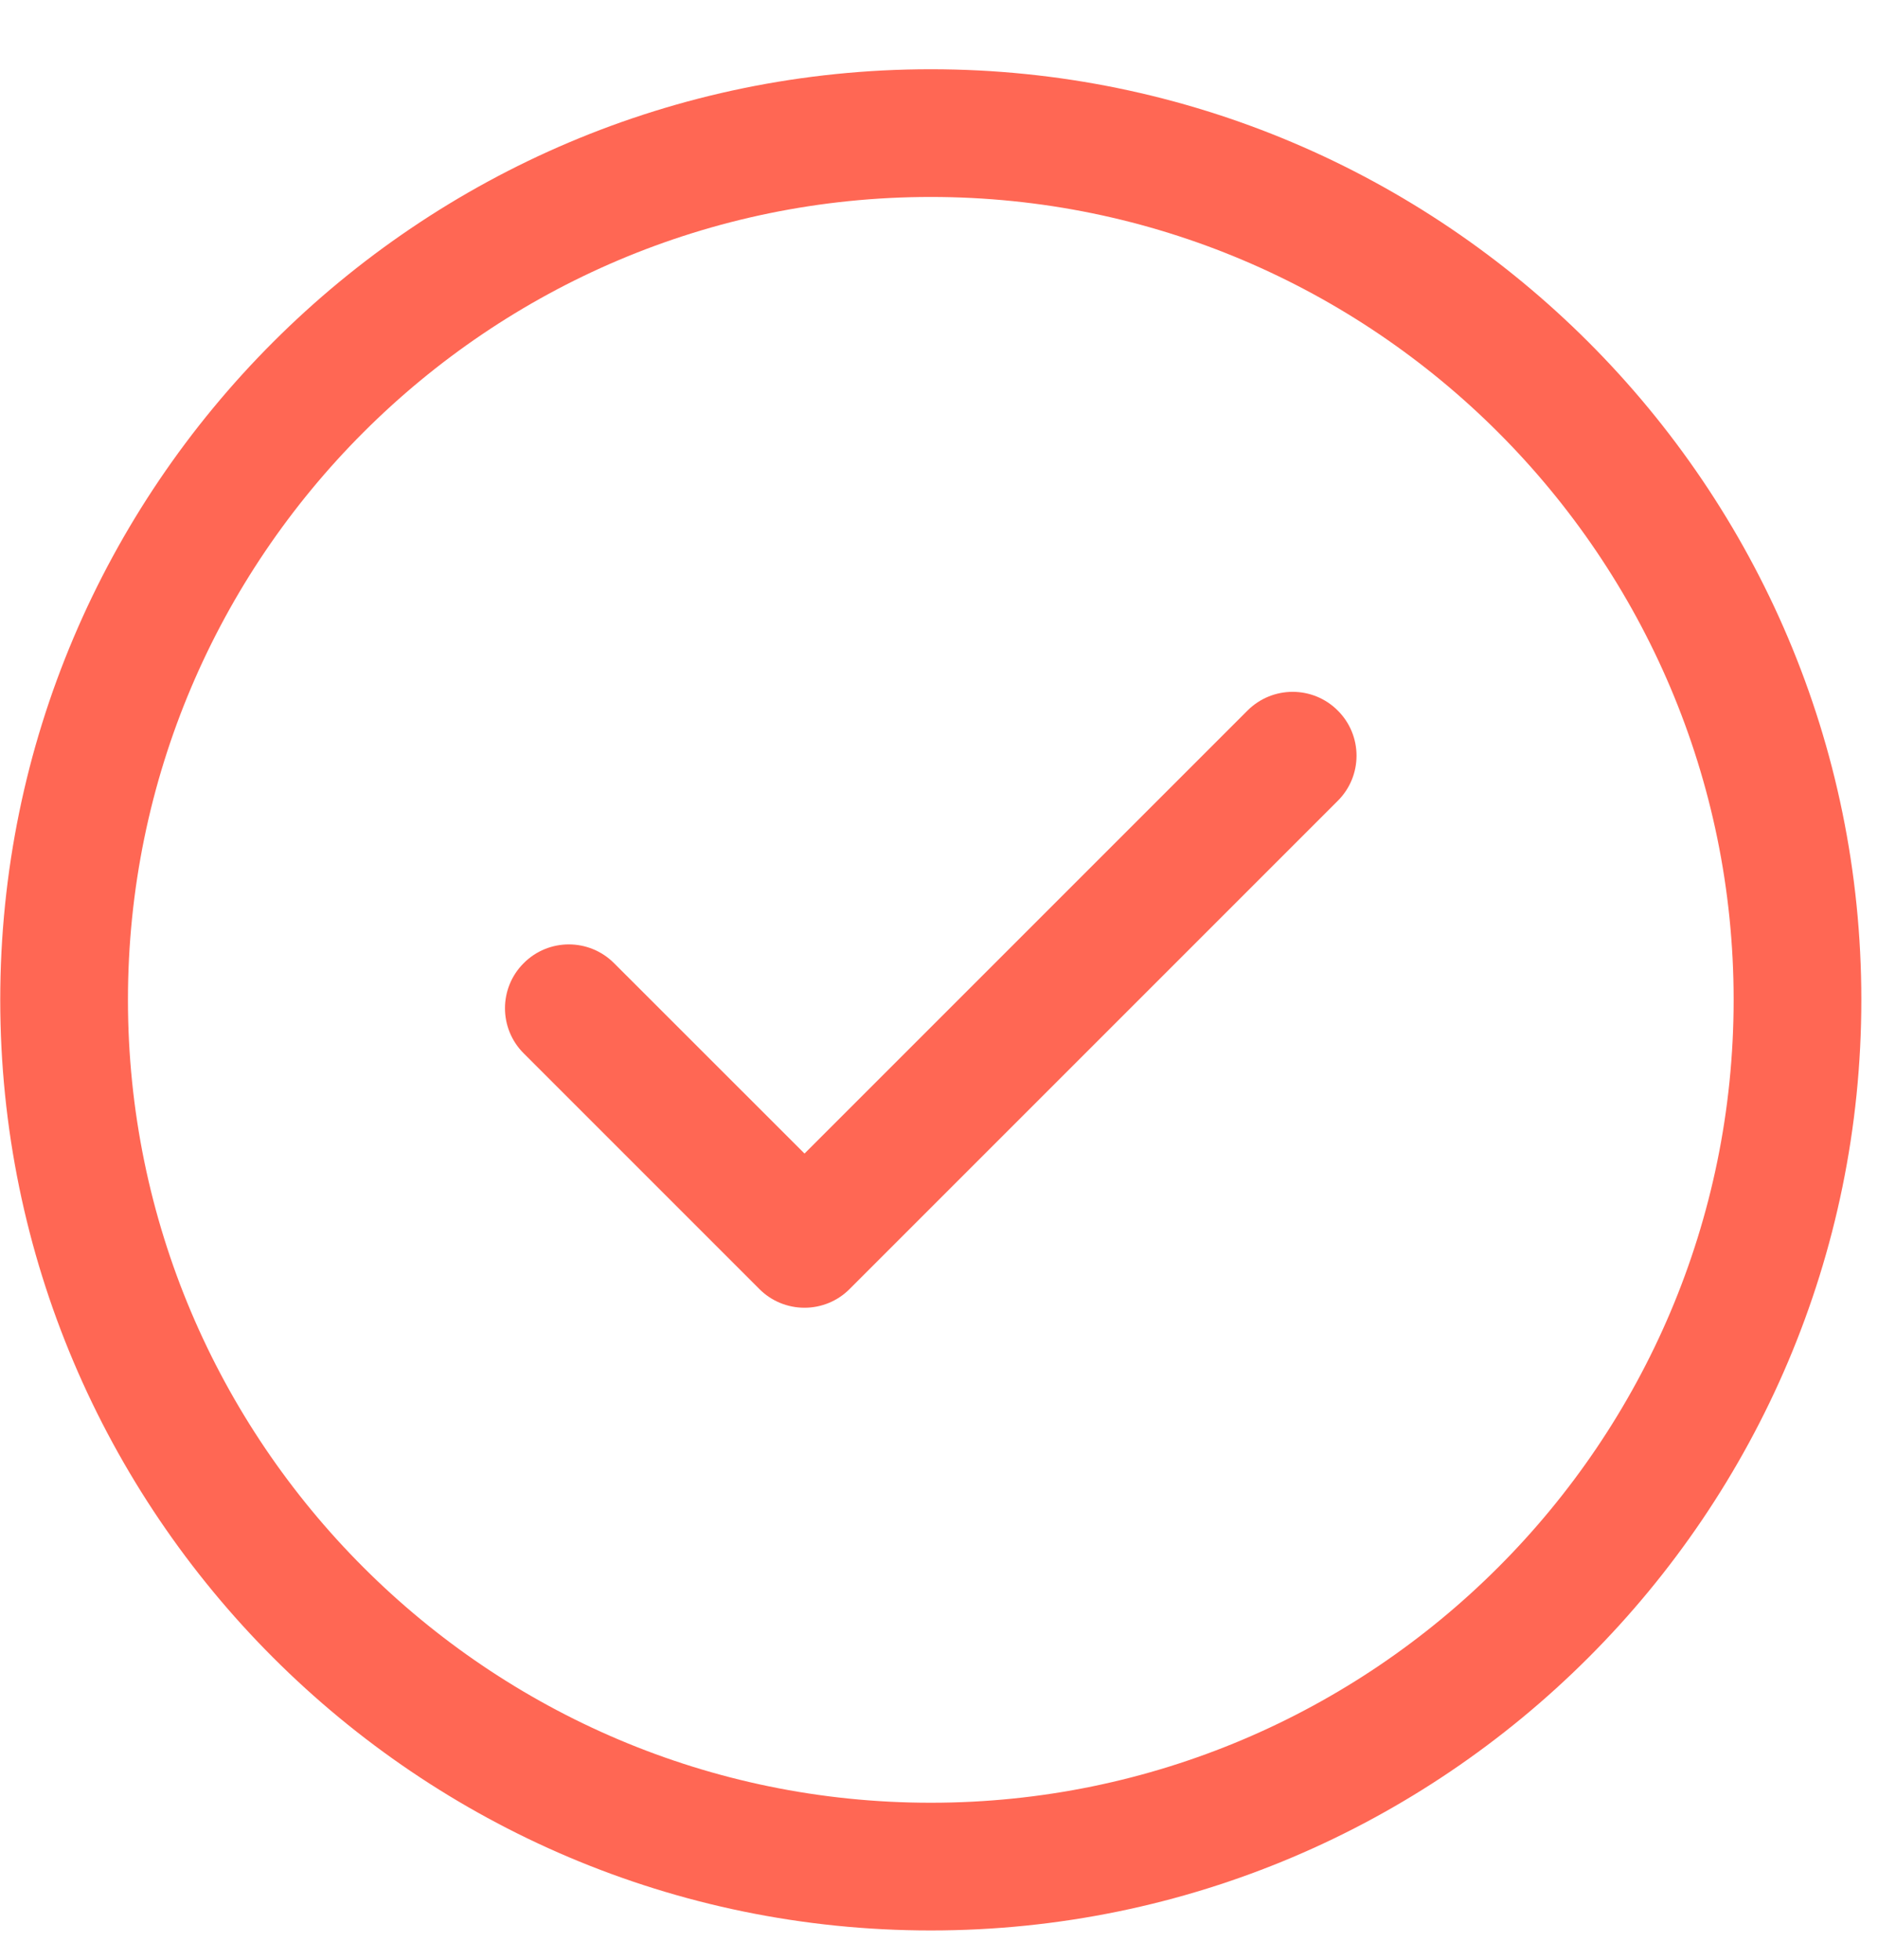
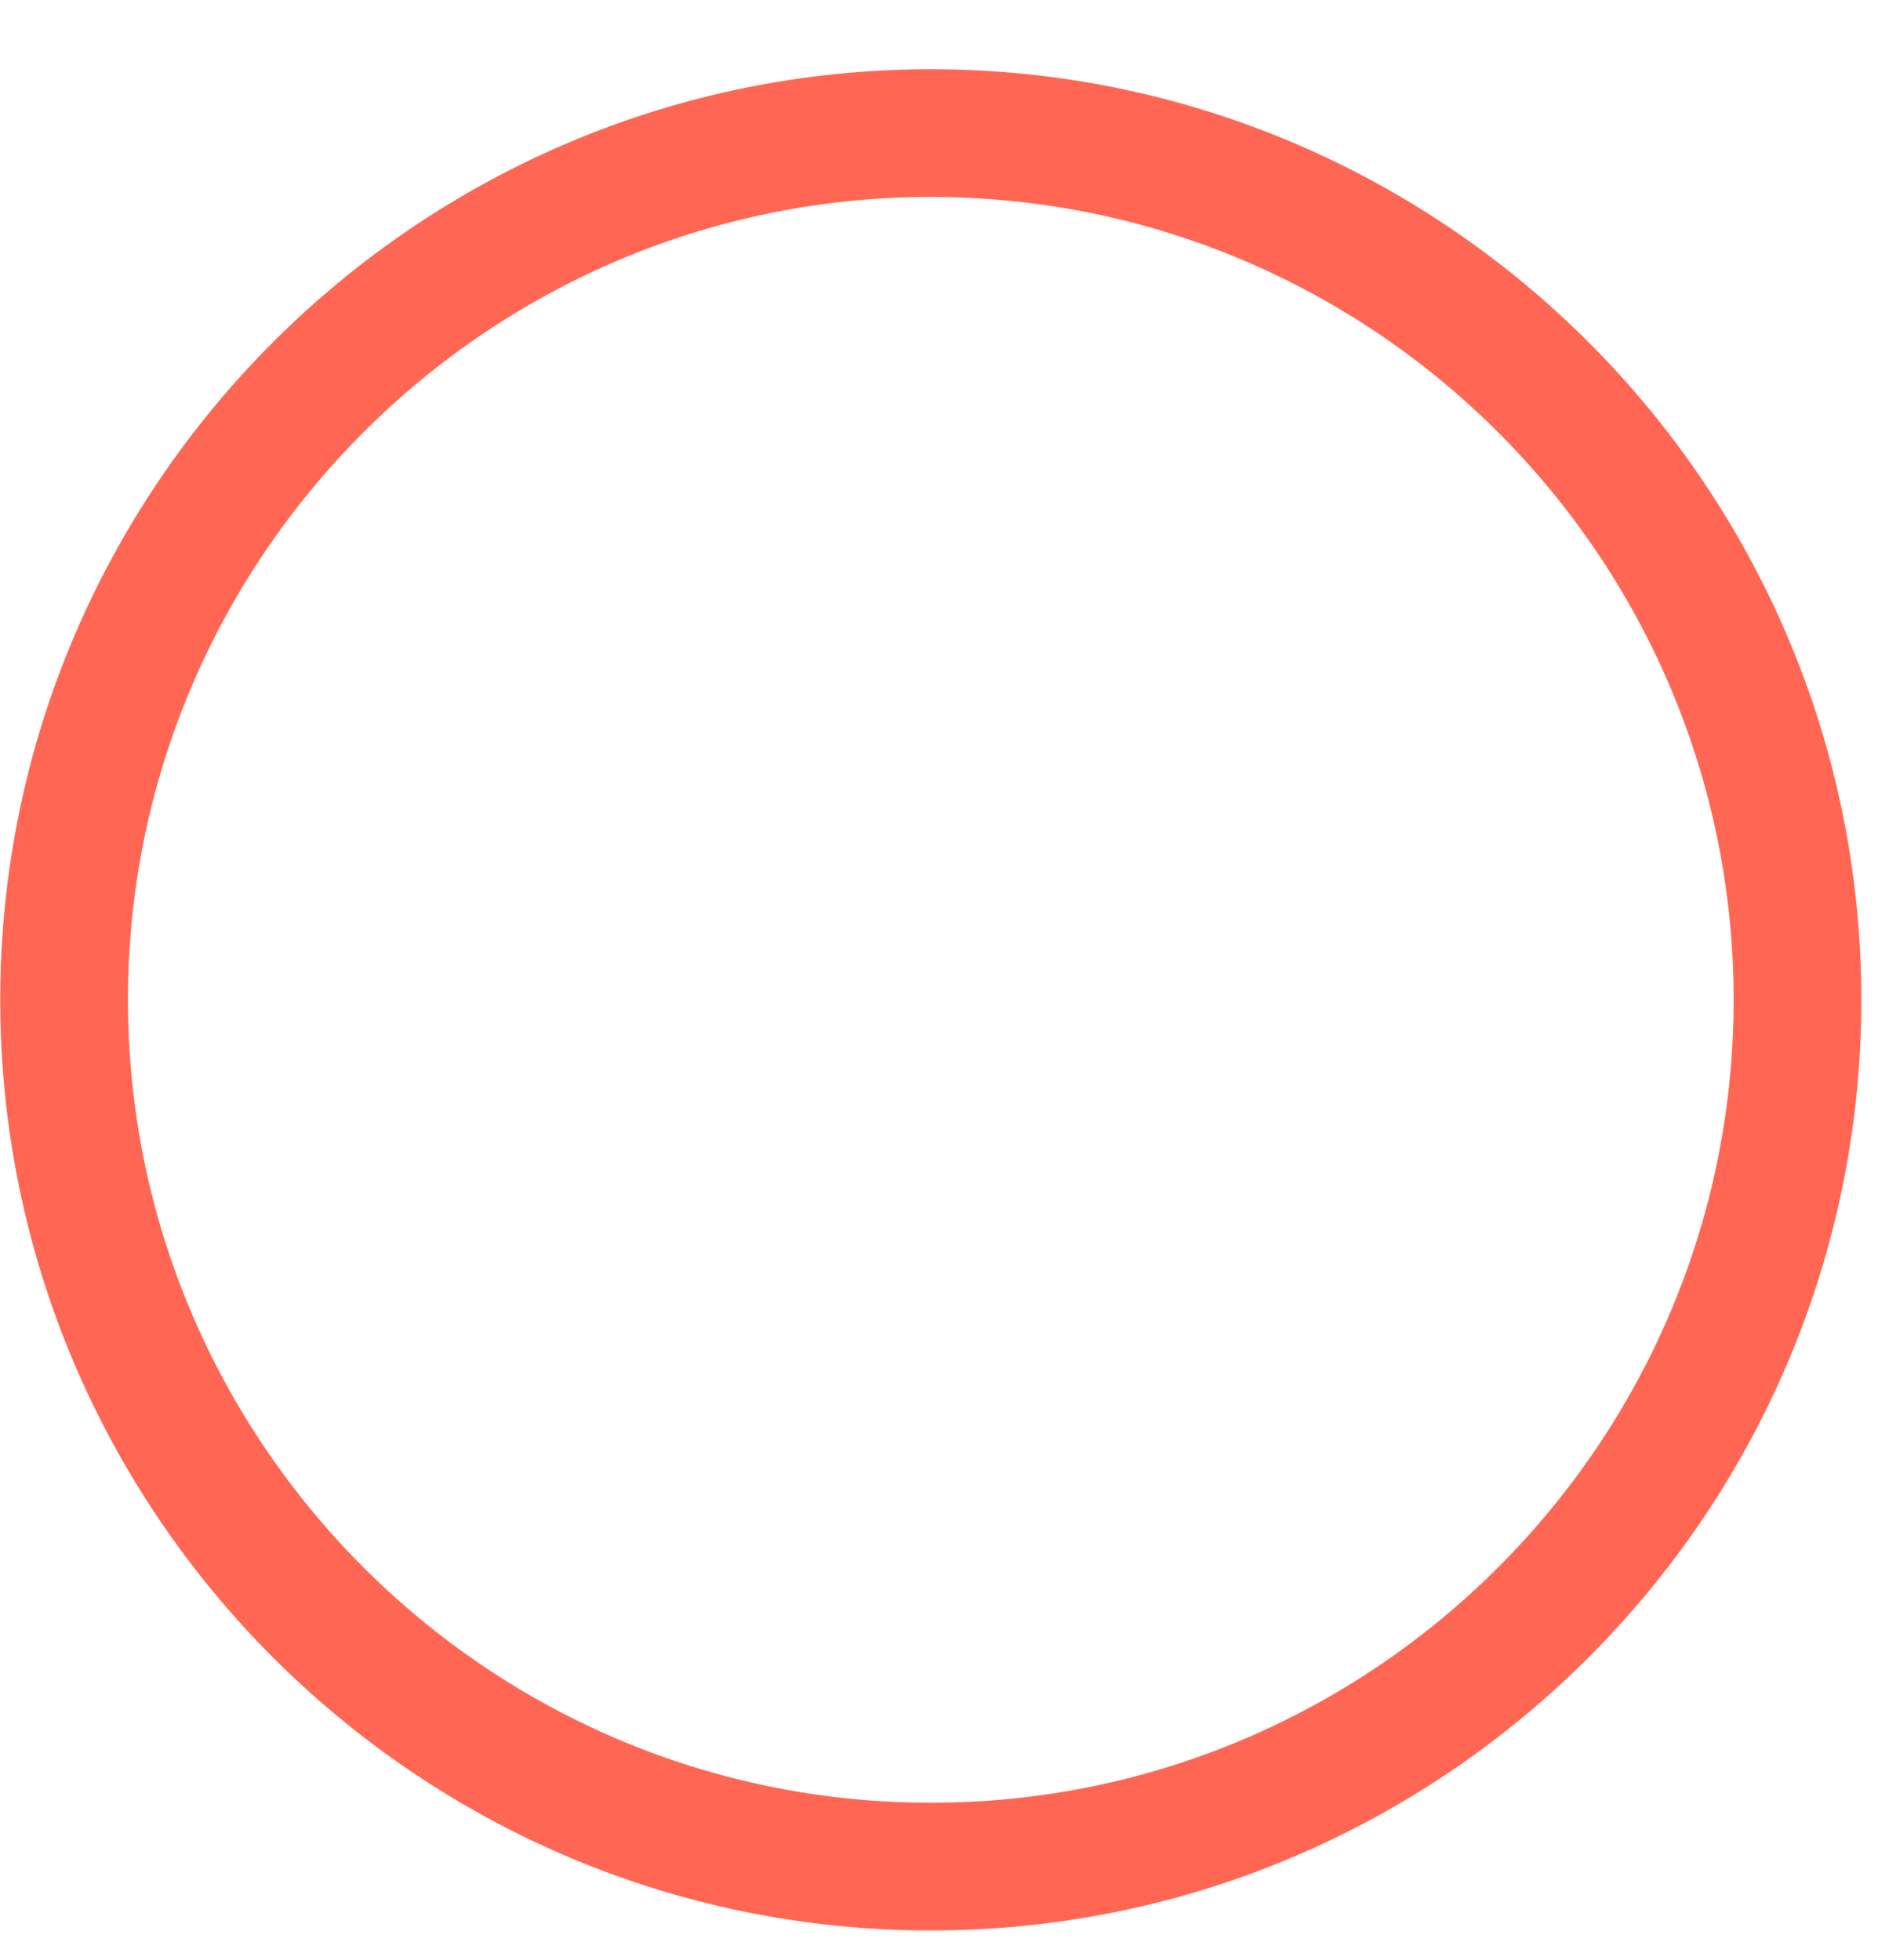
<svg xmlns="http://www.w3.org/2000/svg" width="23" height="24" viewBox="0 0 23 24" fill="none">
  <path fill-rule="evenodd" clip-rule="evenodd" d="M11.399 23.641C5.115 23.641 0.003 18.528 0.003 12.244C0.003 5.96 5.115 0.848 11.399 0.848C17.683 0.848 22.796 5.96 22.796 12.244C22.796 18.528 17.683 23.641 11.399 23.641ZM11.399 2.412C5.978 2.412 1.567 6.823 1.567 12.244C1.567 17.666 5.978 22.077 11.399 22.077C16.821 22.077 21.232 17.666 21.232 12.244C21.232 6.823 16.821 2.412 11.399 2.412Z" fill="#FF6754" />
-   <path fill-rule="evenodd" clip-rule="evenodd" d="M9.853 16.015C9.645 16.015 9.446 15.933 9.3 15.786L6.414 12.9C6.108 12.595 6.108 12.1 6.414 11.795C6.719 11.489 7.214 11.489 7.52 11.795L9.853 14.127L15.278 8.702C15.584 8.396 16.079 8.396 16.384 8.702C16.69 9.007 16.69 9.502 16.384 9.807L10.405 15.786C10.259 15.933 10.06 16.015 9.853 16.015Z" fill="#FF6754" />
</svg>